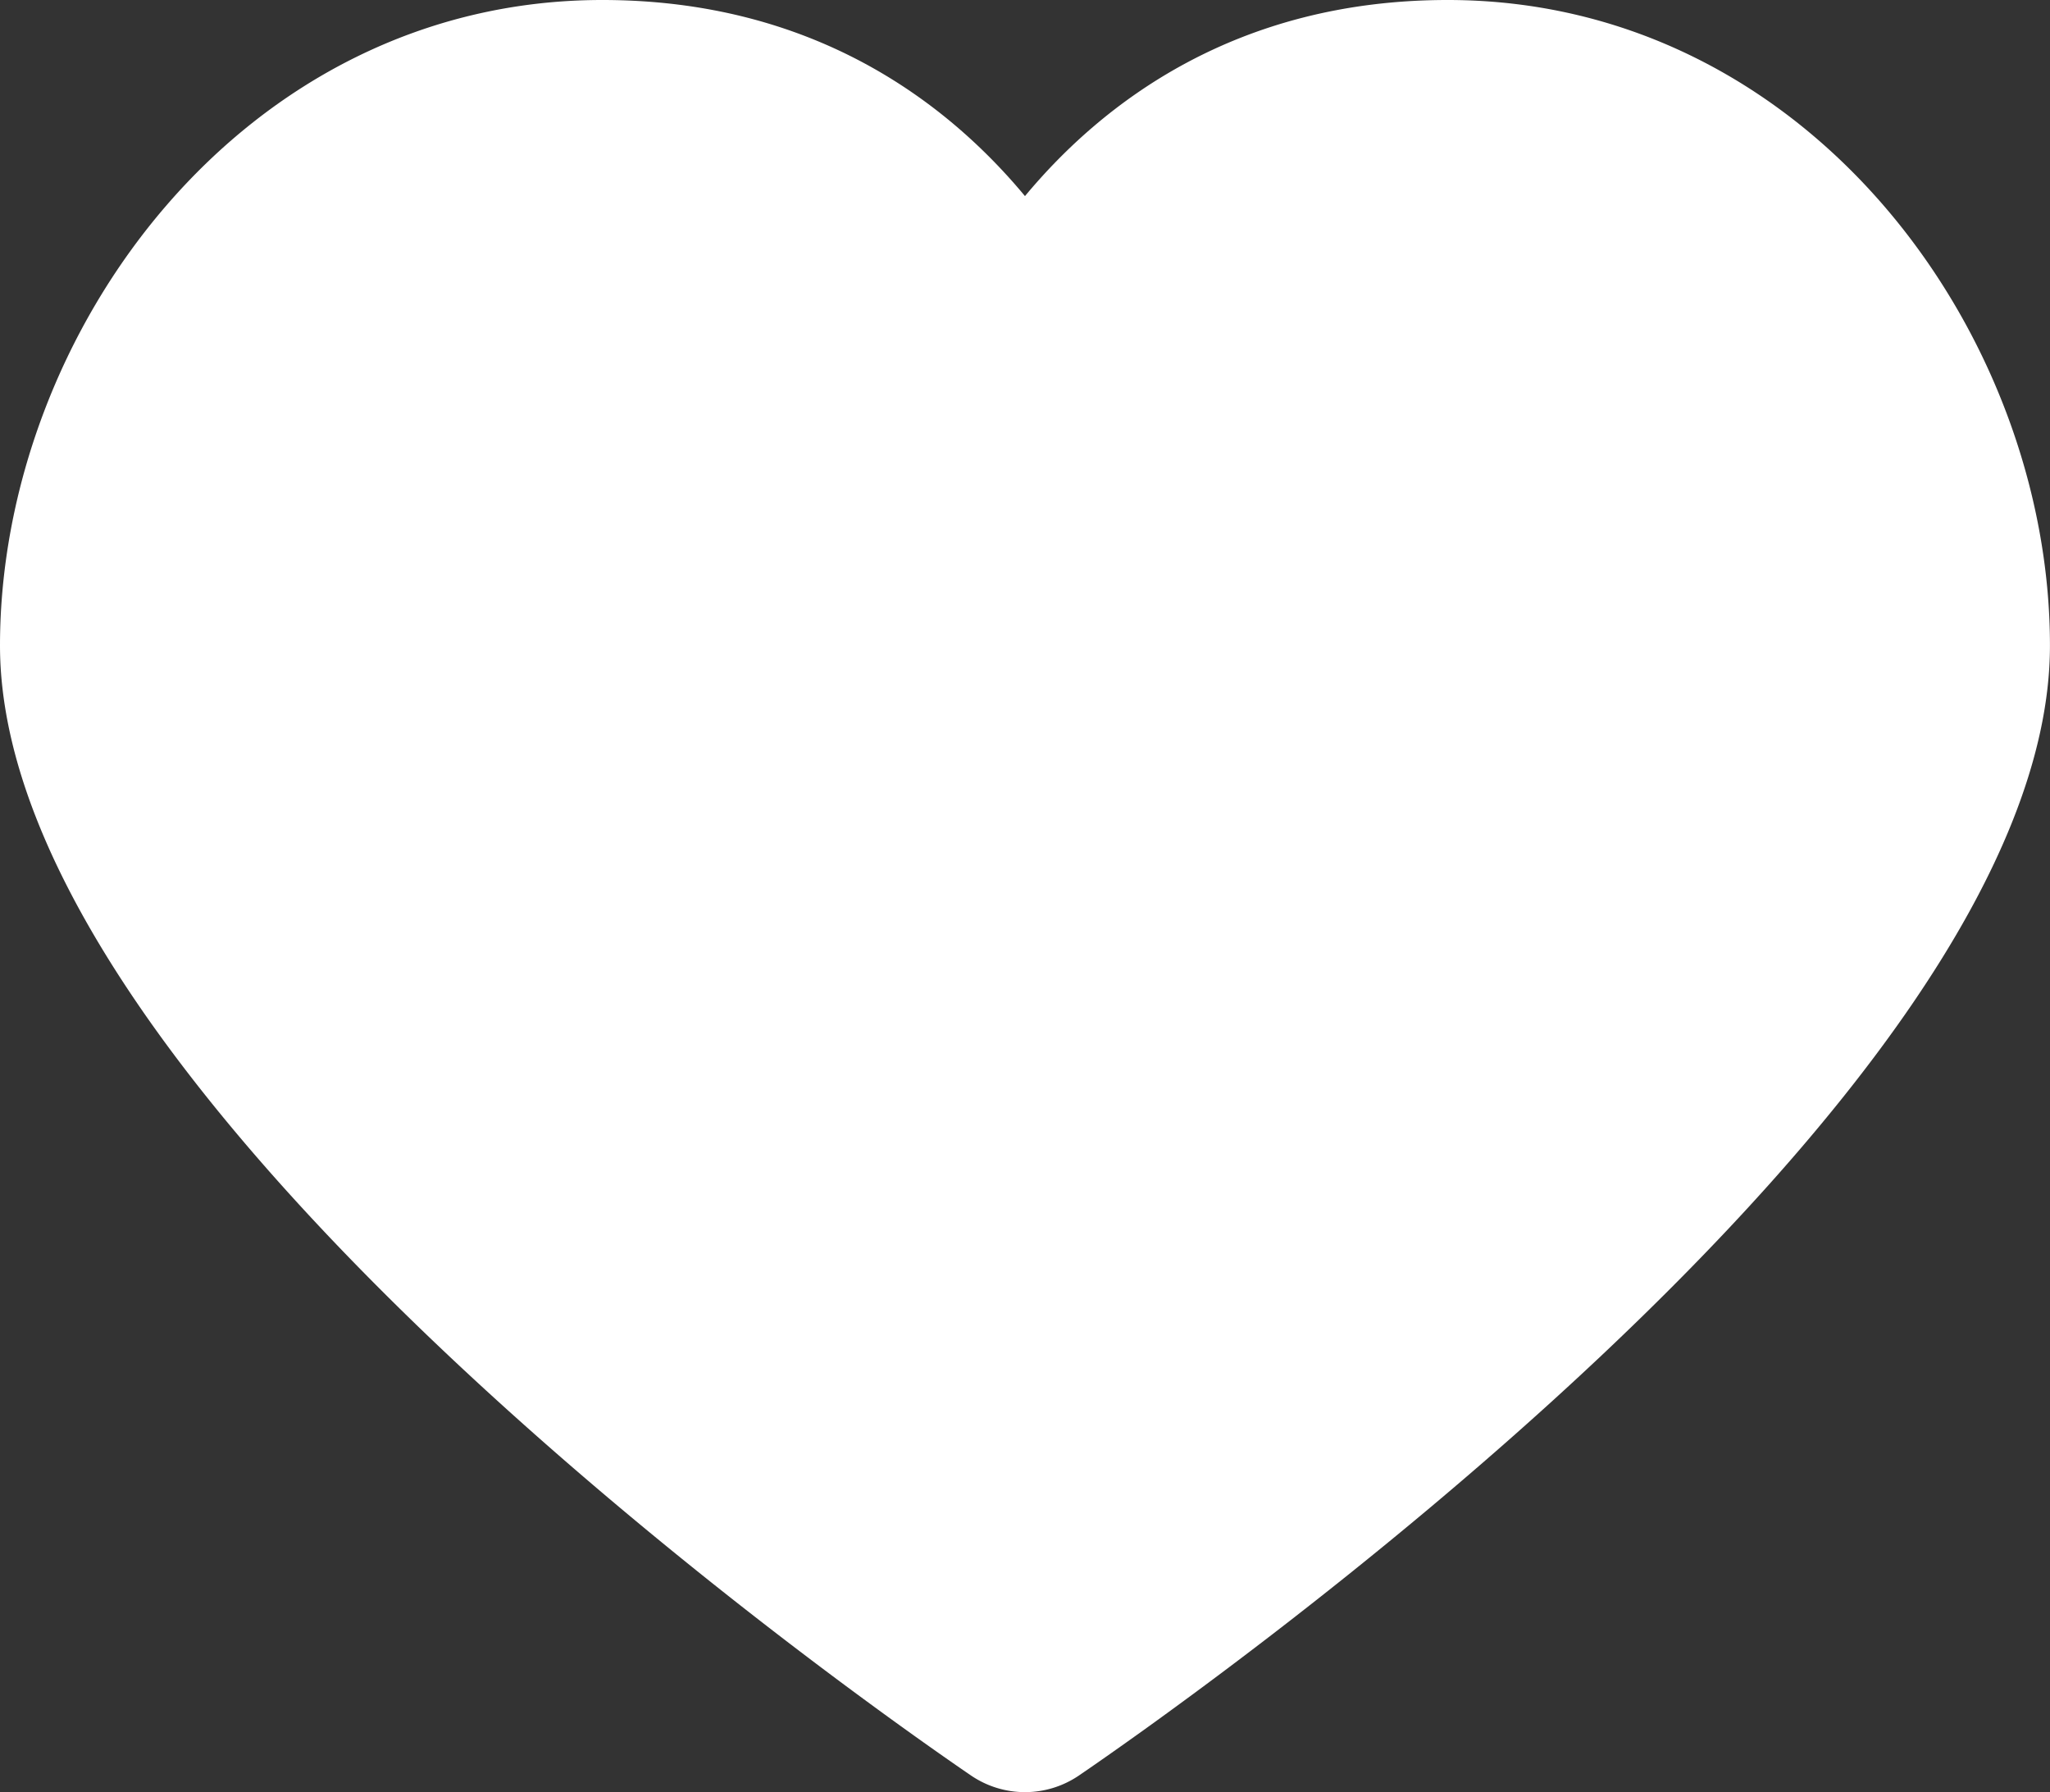
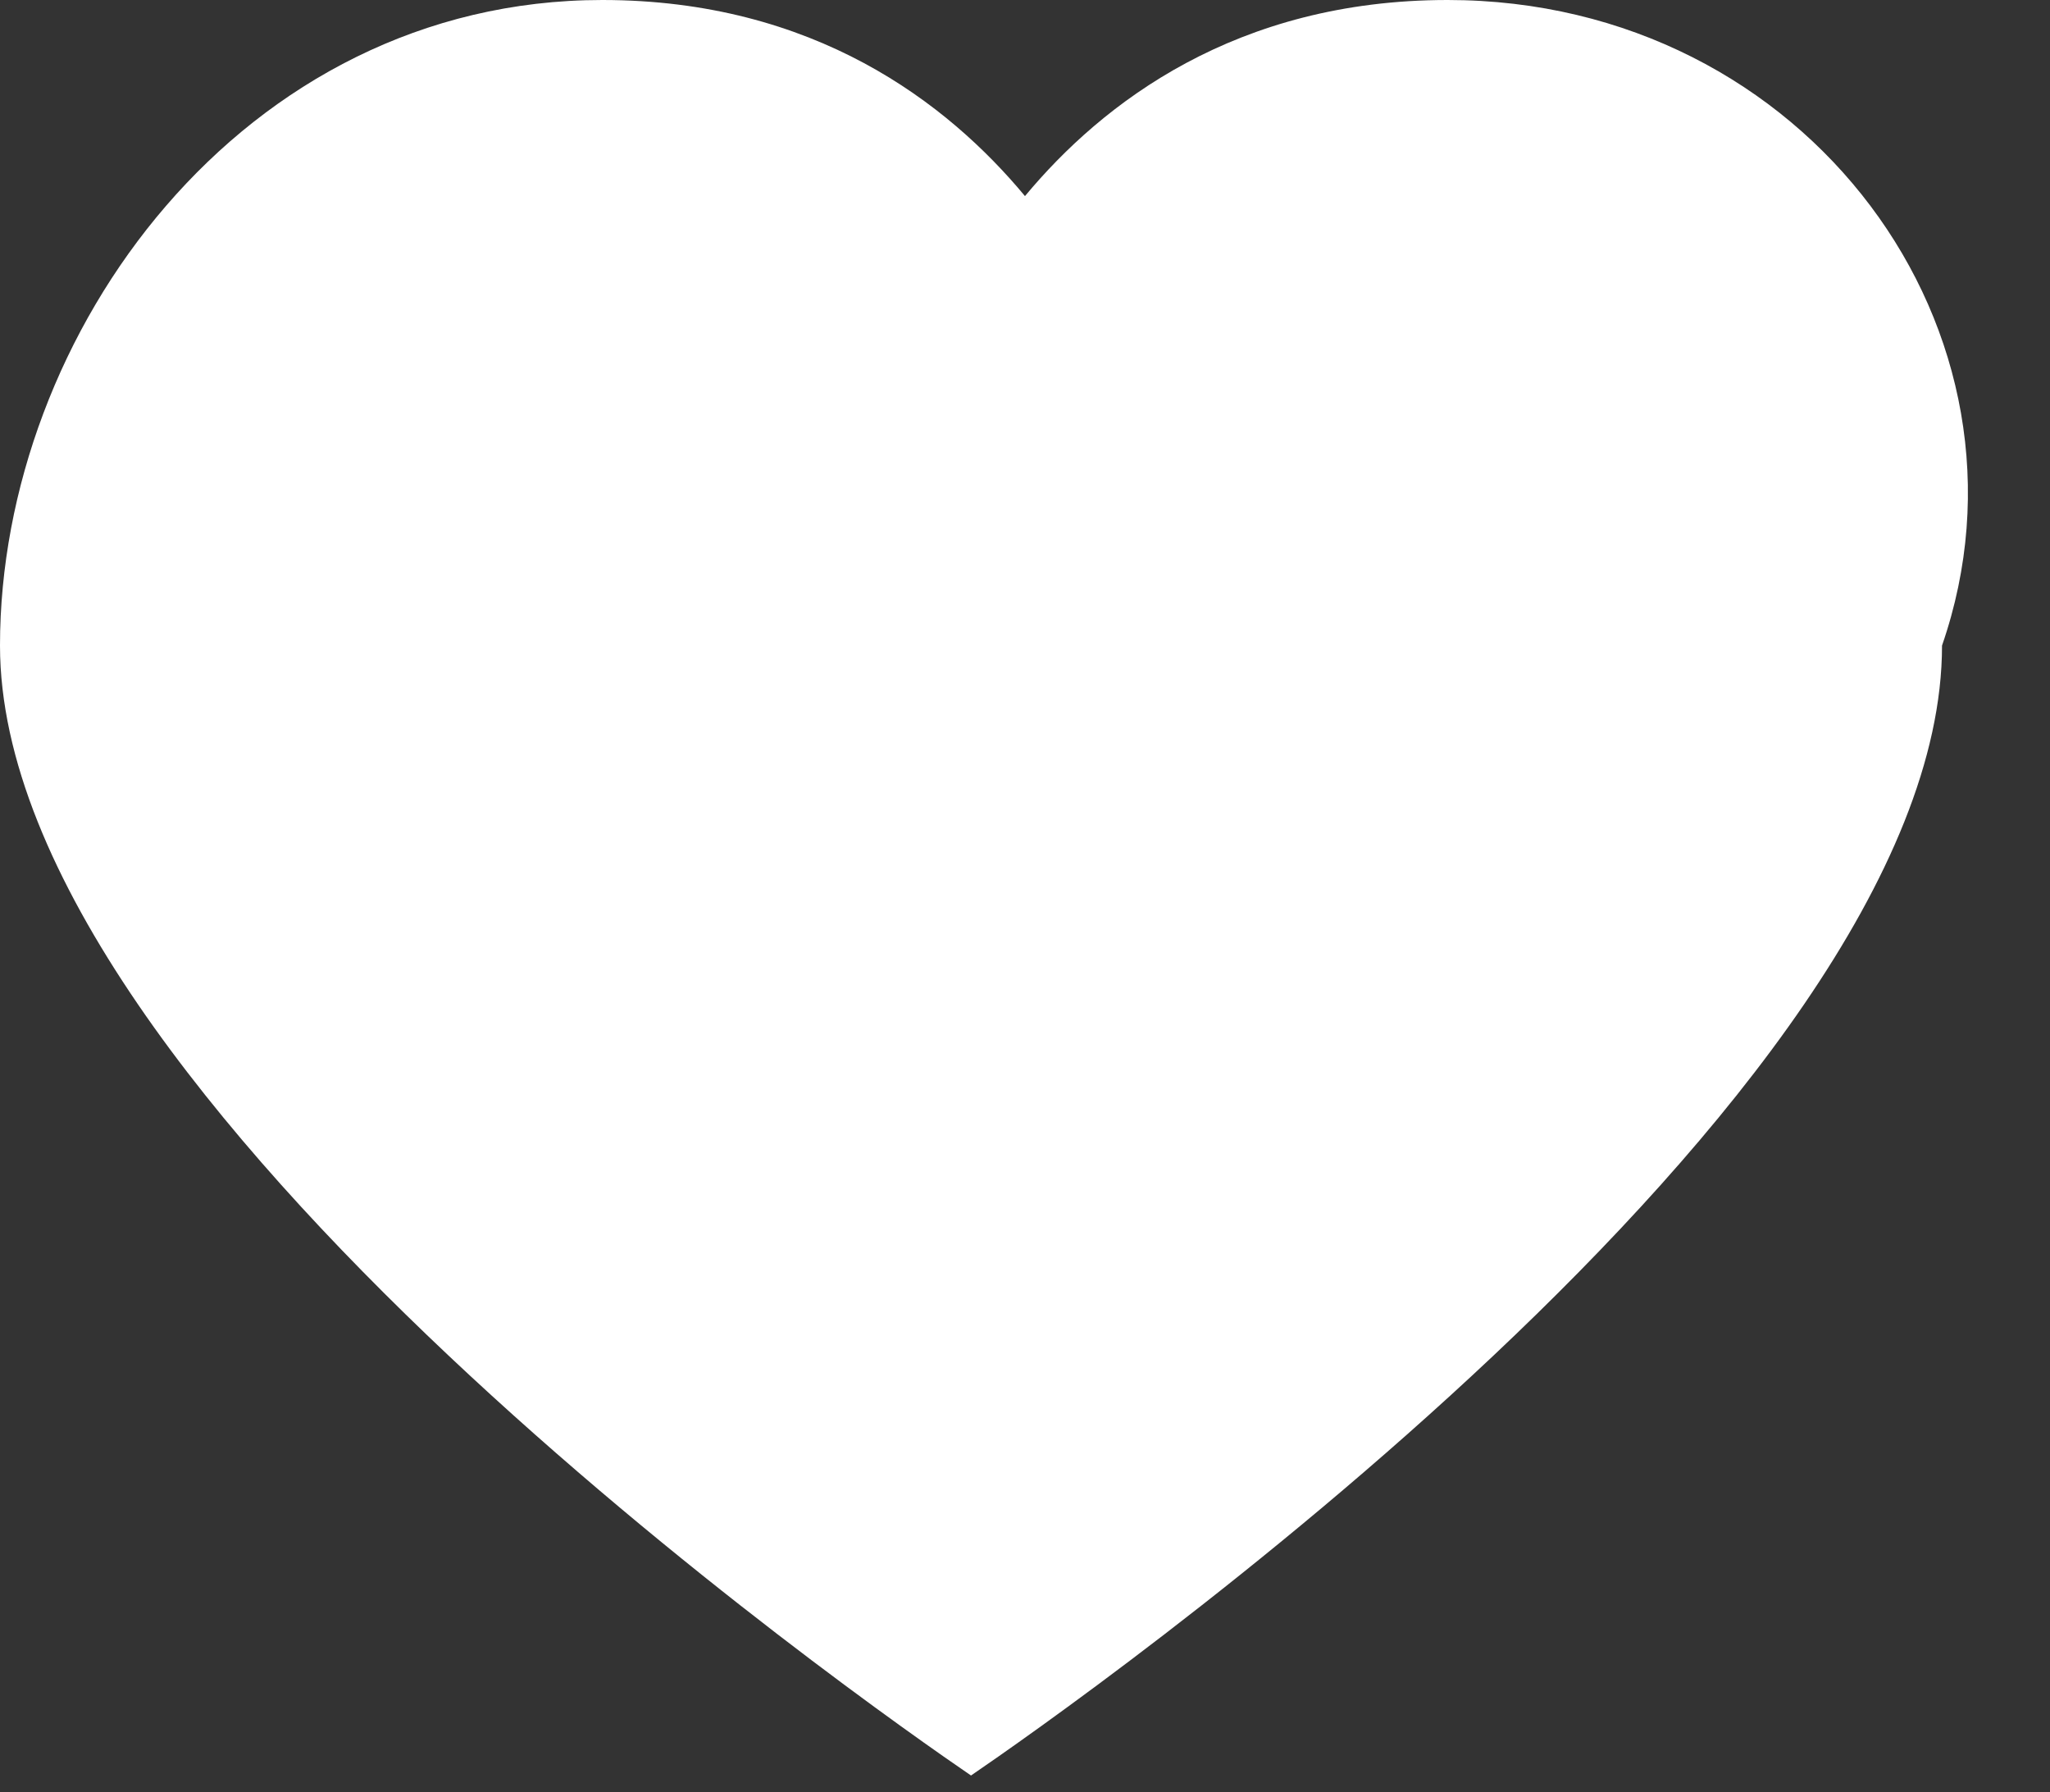
<svg xmlns="http://www.w3.org/2000/svg" id="Livello_1" data-name="Livello 1" viewBox="0 0 398.89 348.66">
  <rect x="0" y="0" width="398.89" height="348.66" fill="#333333" stroke="none" />
  <defs>
    <style>.cls-1{fill:#fff;}</style>
  </defs>
-   <path class="cls-1" d="M281.69,0c-41.17,0-67.16,20-82.25,38.15C184.36,20,158.38,0,117.19,0,47.09,0,0,64.94,0,125.59c0,88.3,169.6,206.63,188.94,219.83a18.65,18.65,0,0,0,21,0c19.34-13.2,188.94-131.53,188.94-219.83C398.89,64.94,351.79,0,281.69,0Z" />
+   <path class="cls-1" d="M281.69,0c-41.17,0-67.16,20-82.25,38.15C184.36,20,158.38,0,117.19,0,47.09,0,0,64.94,0,125.59c0,88.3,169.6,206.63,188.94,219.83c19.34-13.2,188.94-131.53,188.94-219.83C398.89,64.94,351.79,0,281.69,0Z" />
</svg>